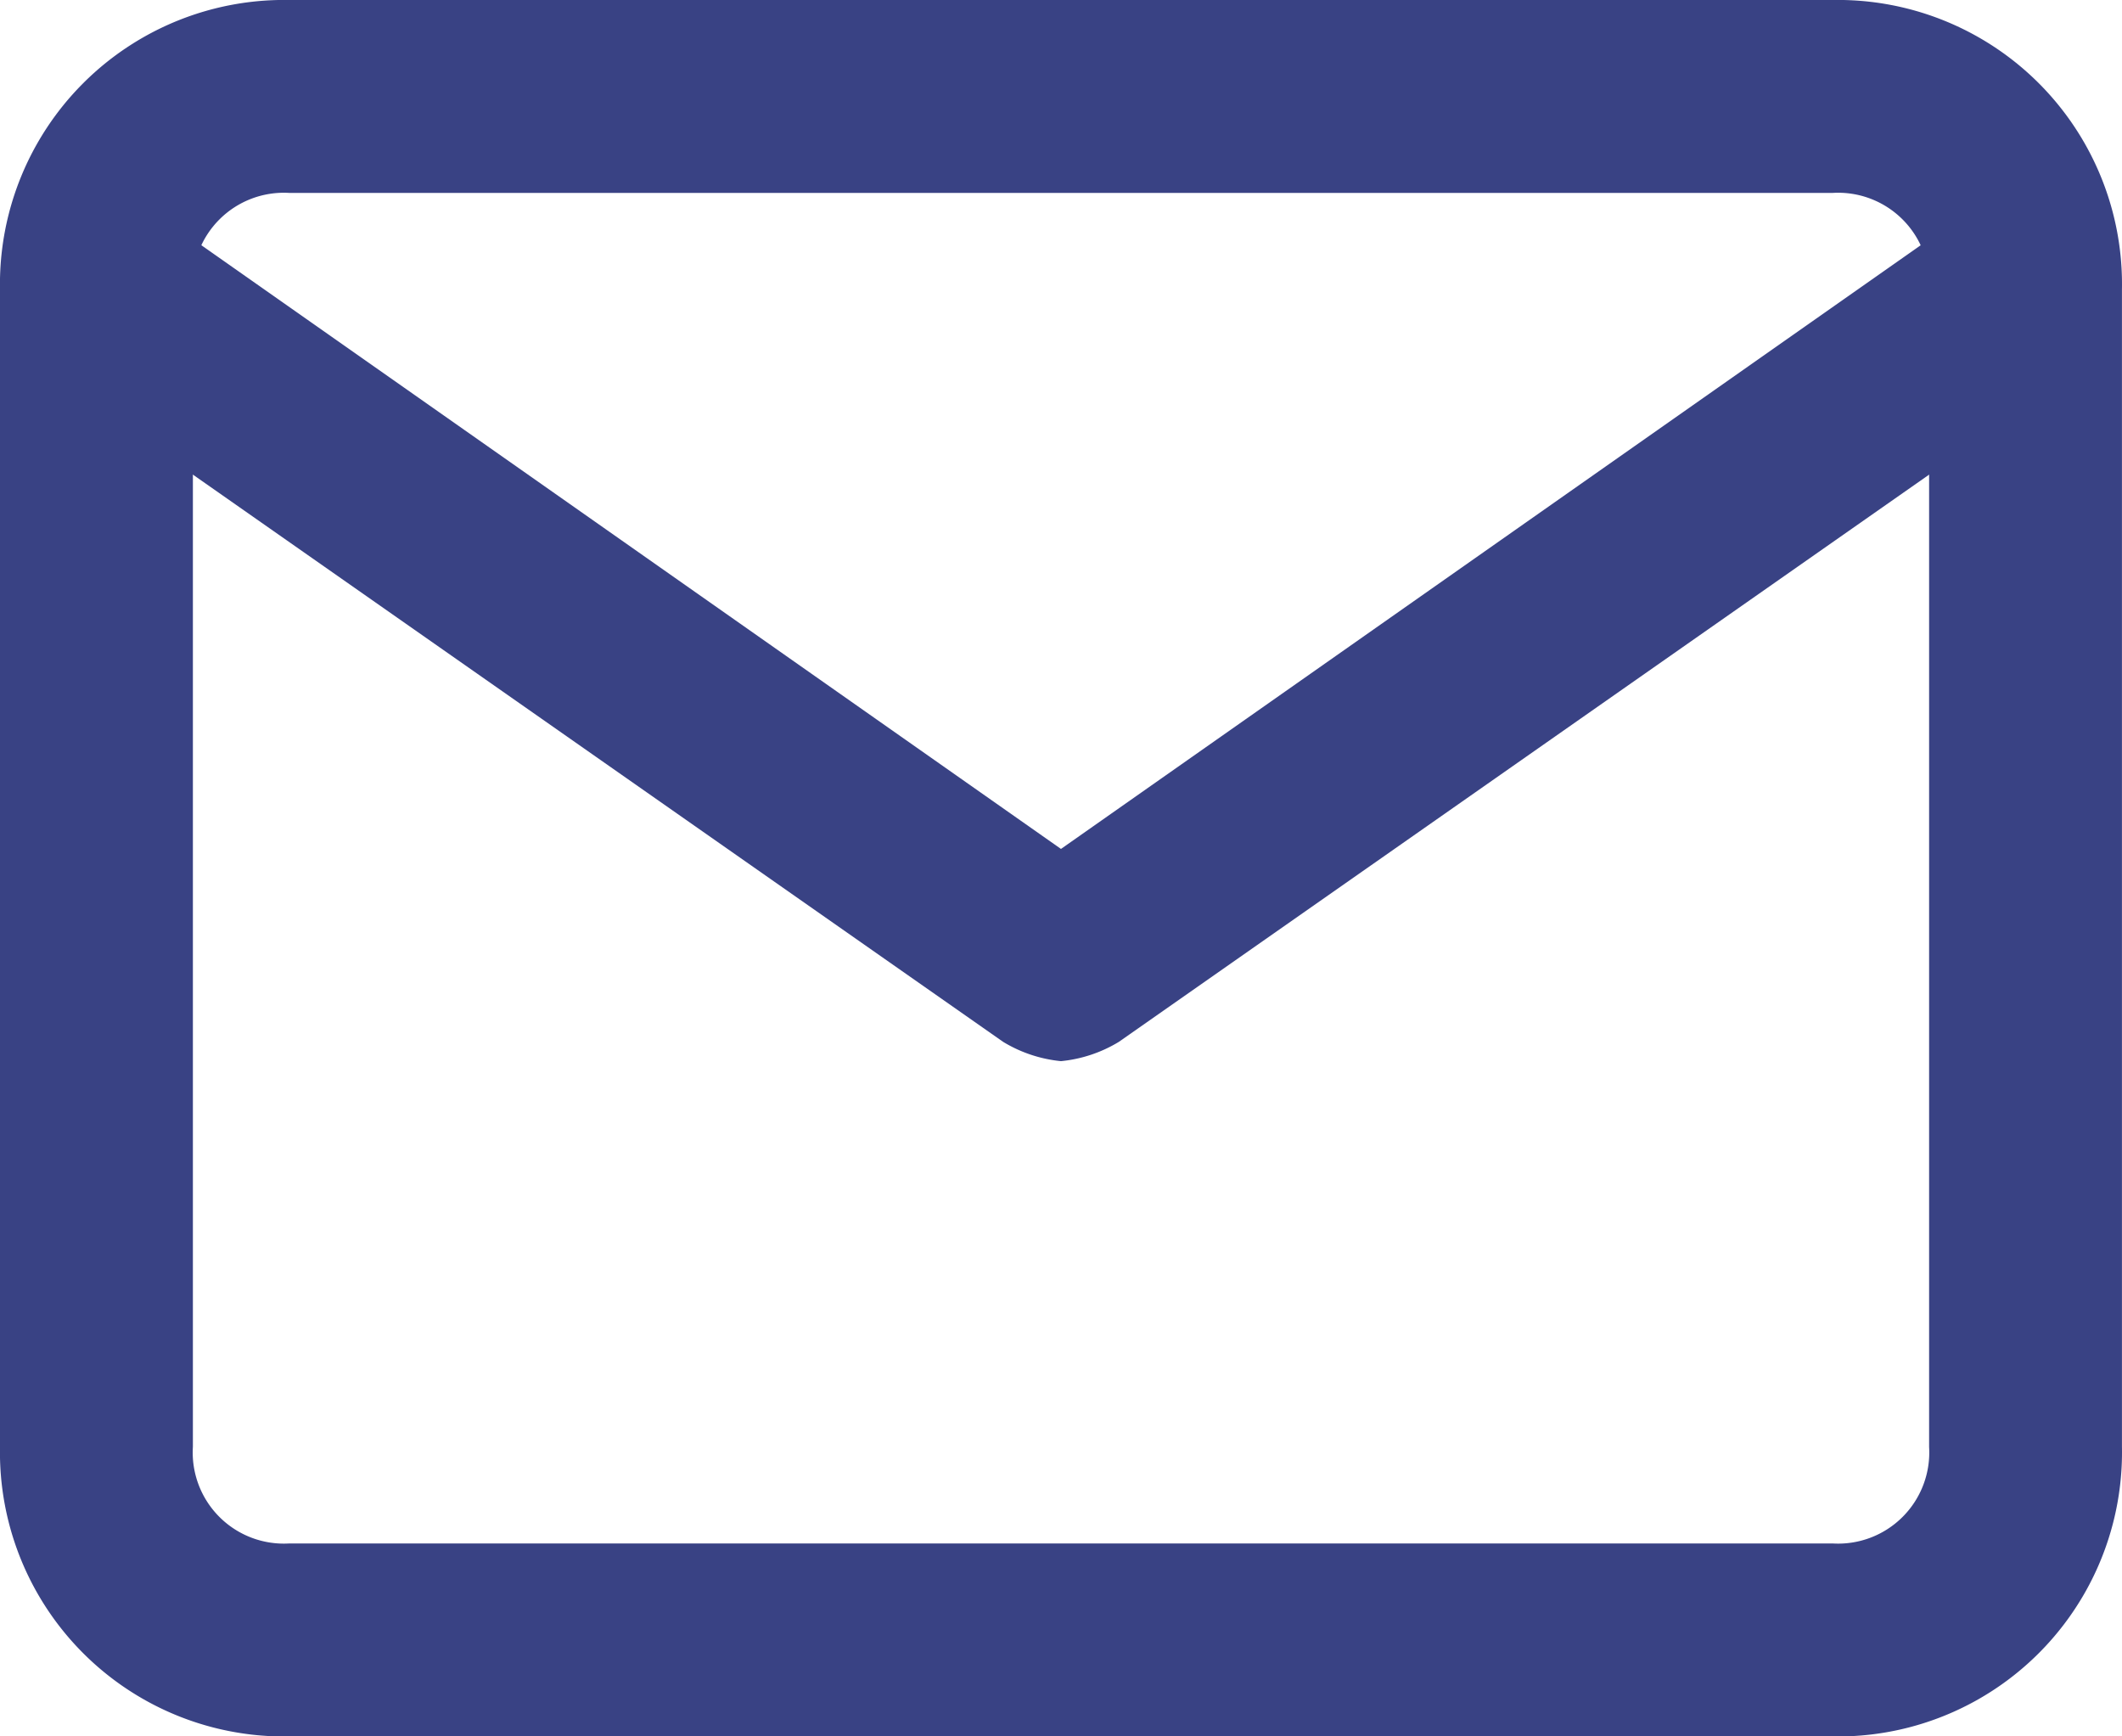
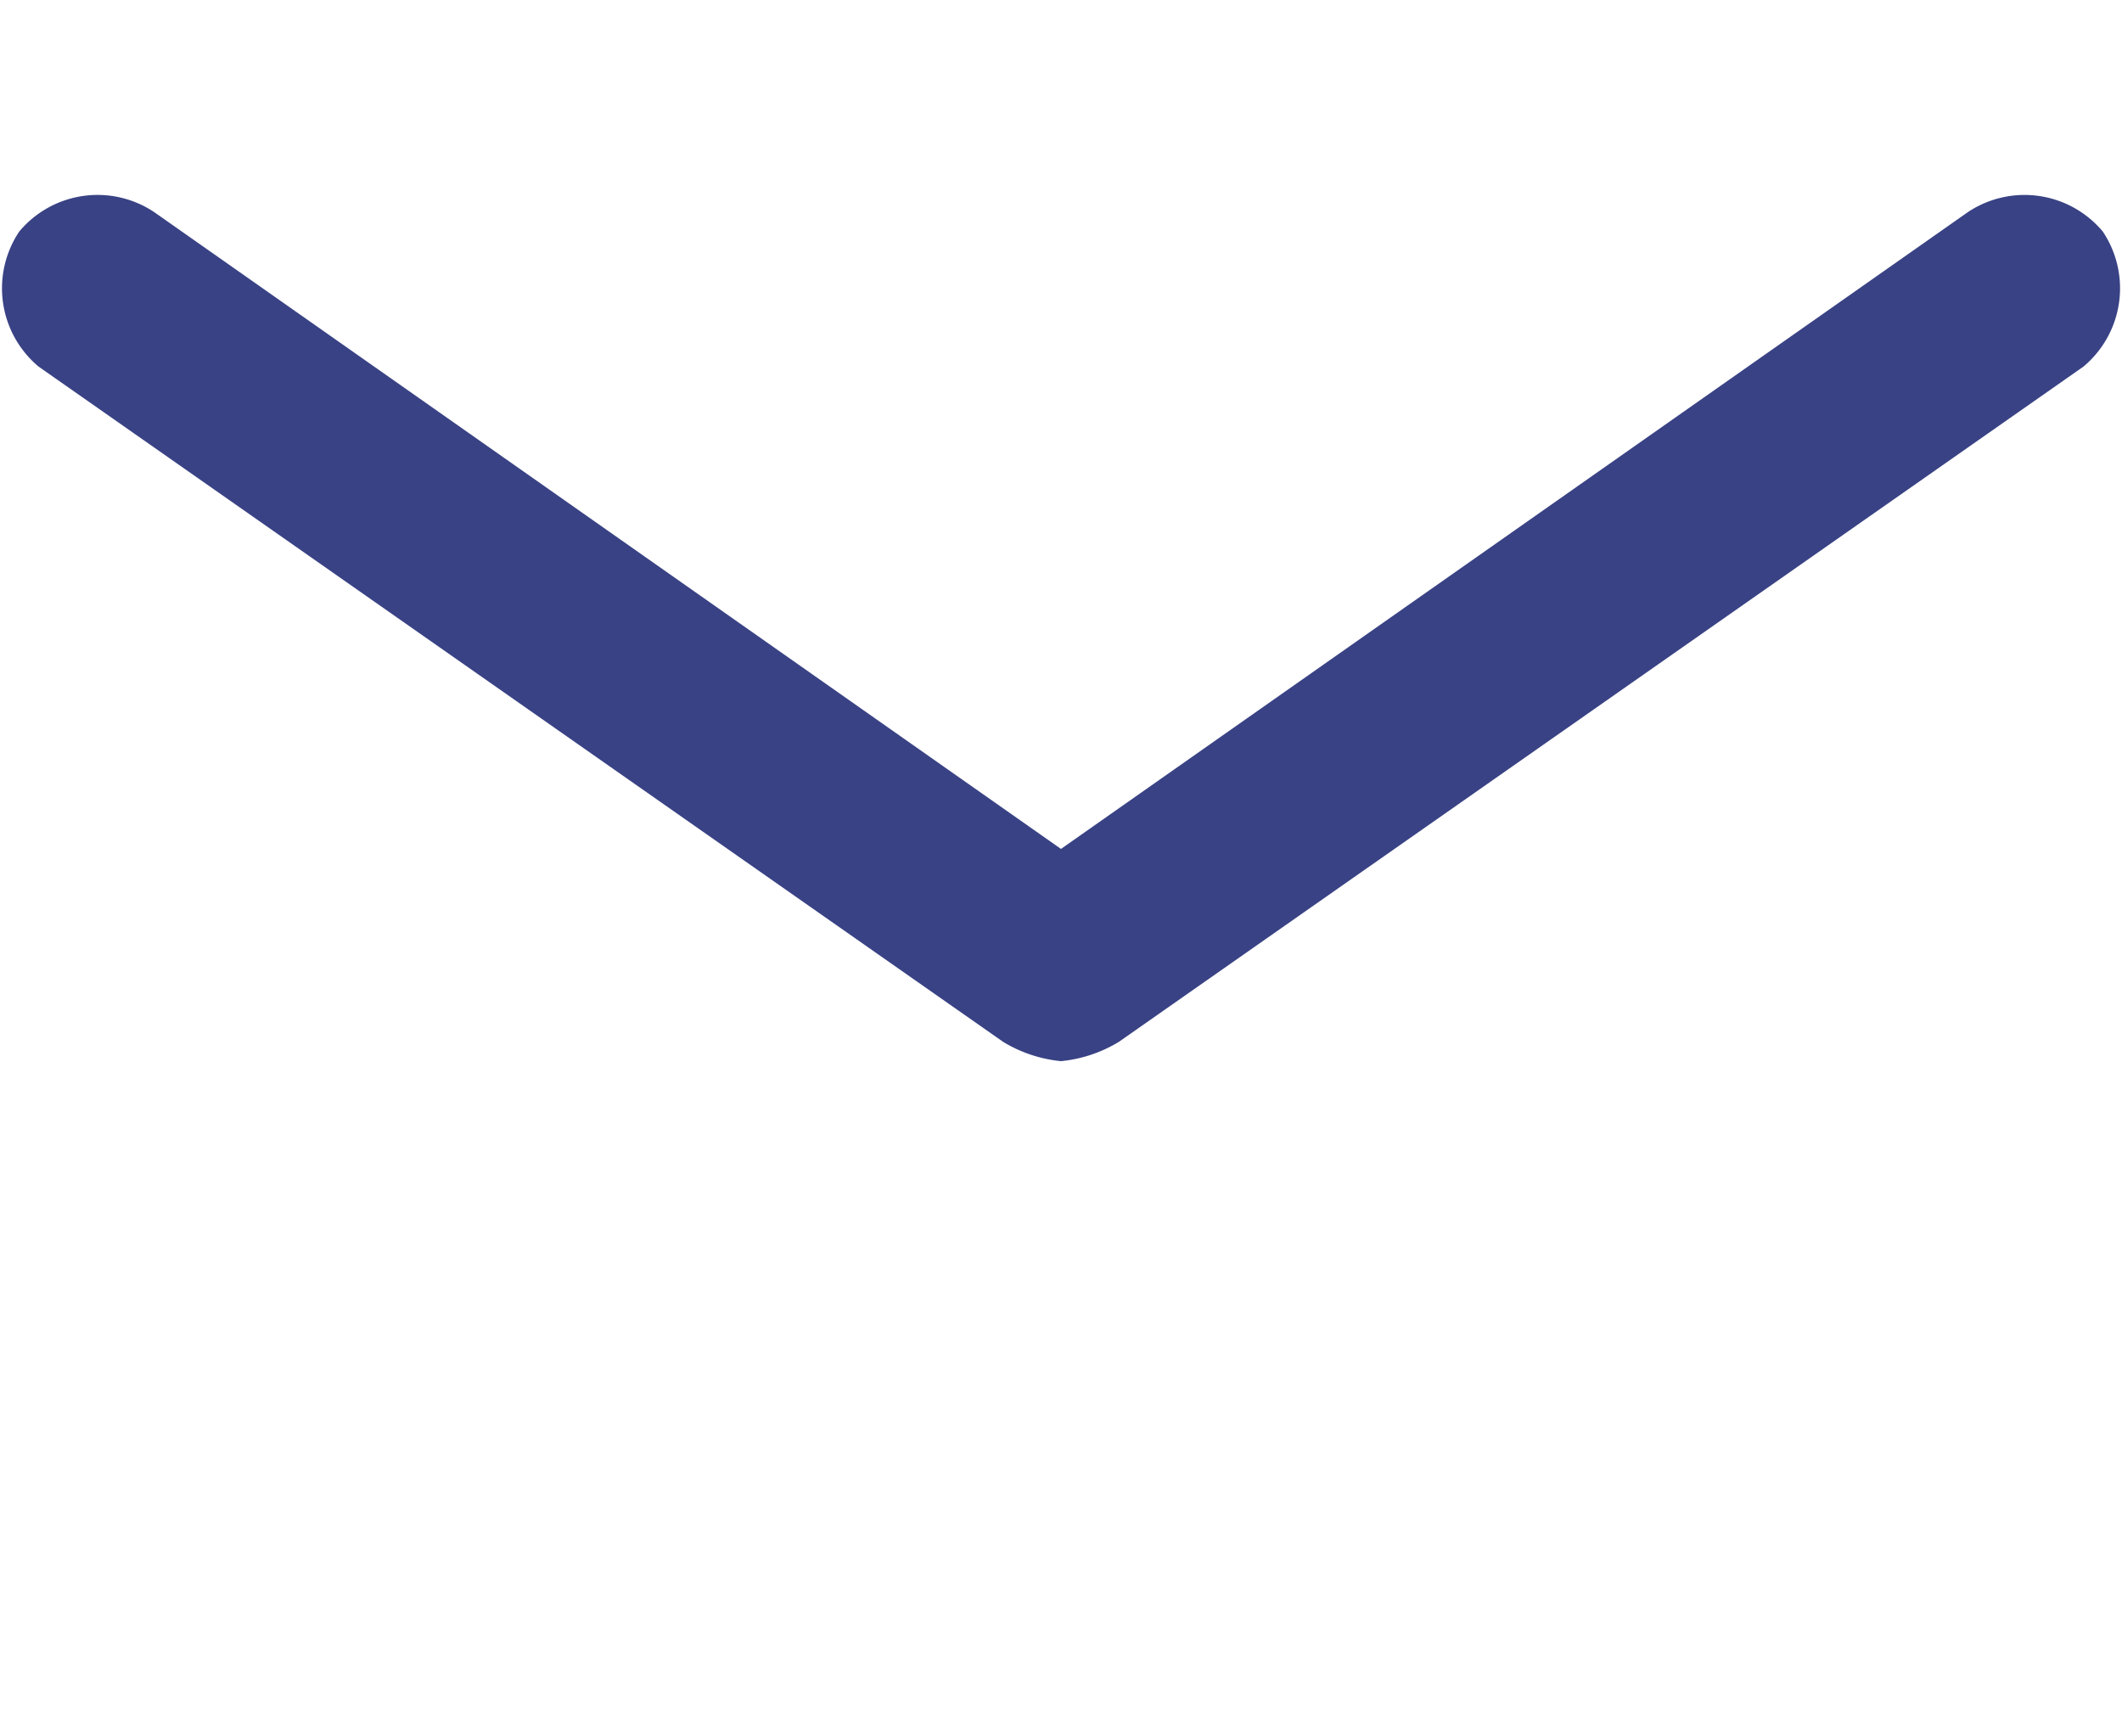
<svg xmlns="http://www.w3.org/2000/svg" width="46.941" height="38.407" viewBox="0 0 46.941 38.407">
  <defs>
    <style>.a{fill:#394284;}</style>
  </defs>
-   <path class="a" d="M42.04,42.907H7.9a6.287,6.287,0,0,1-6.4-6.4V10.9A6.287,6.287,0,0,1,7.9,4.5H42.04a6.287,6.287,0,0,1,6.4,6.4v25.6A6.287,6.287,0,0,1,42.04,42.907ZM7.9,8.767A2.016,2.016,0,0,0,5.767,10.9v25.6A2.016,2.016,0,0,0,7.9,38.639H42.04a2.016,2.016,0,0,0,2.134-2.134V10.9A2.016,2.016,0,0,0,42.04,8.767Z" transform="translate(-1.5 -4.5)" />
  <path class="a" d="M24.954,26.687a3.033,3.033,0,0,1-1.28-.427L2.337,11.324a2.257,2.257,0,0,1-.427-2.987A2.257,2.257,0,0,1,4.9,7.911L24.954,21.993,45.011,7.911A2.257,2.257,0,0,1,48,8.337a2.257,2.257,0,0,1-.427,2.987L26.235,26.26A3.033,3.033,0,0,1,24.954,26.687Z" transform="translate(-1.484 -3.216)" />
</svg>